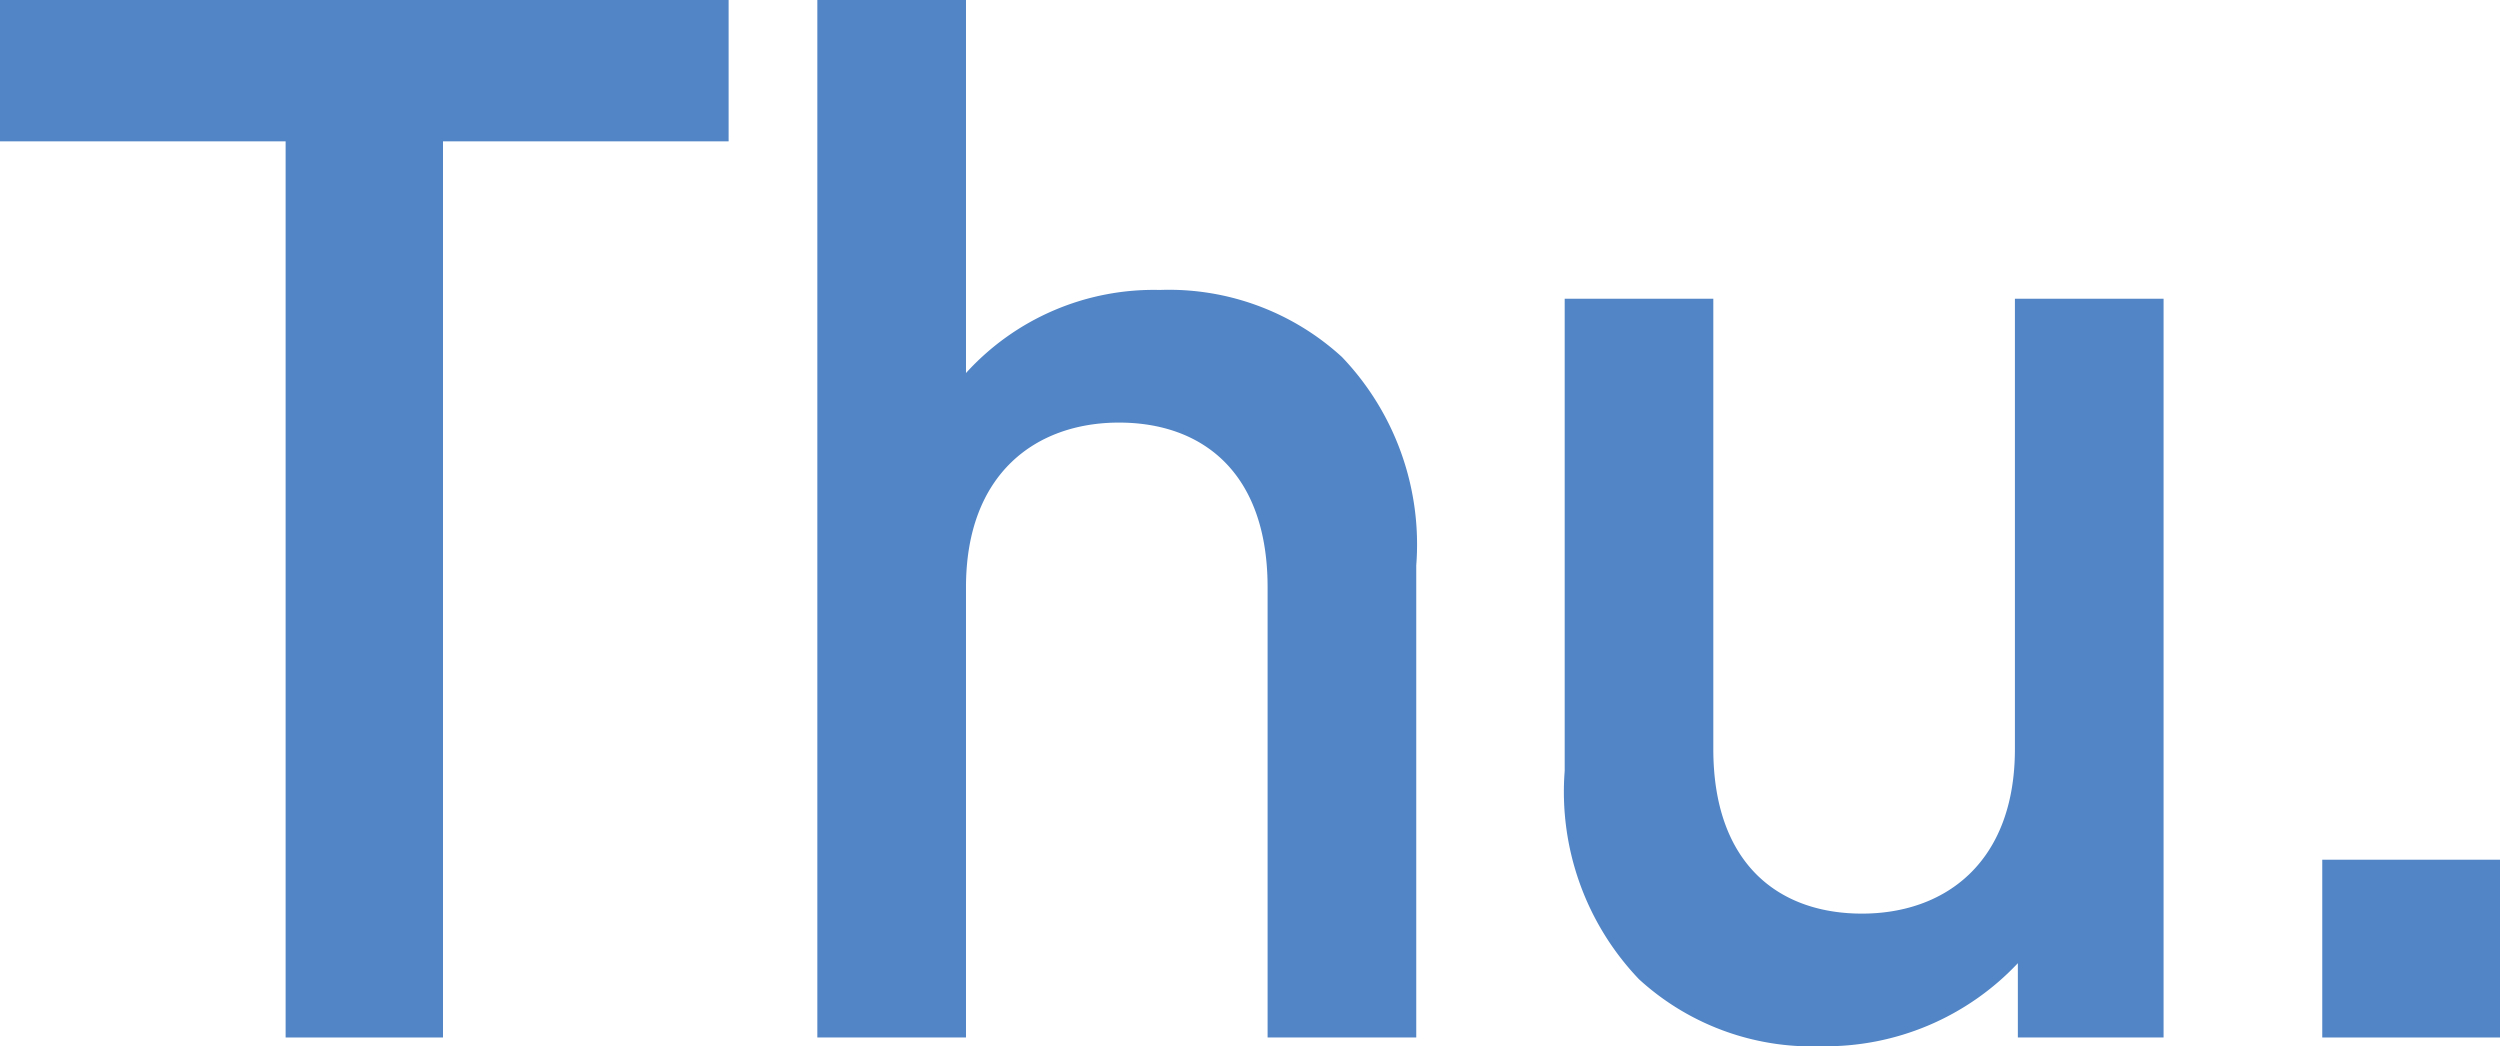
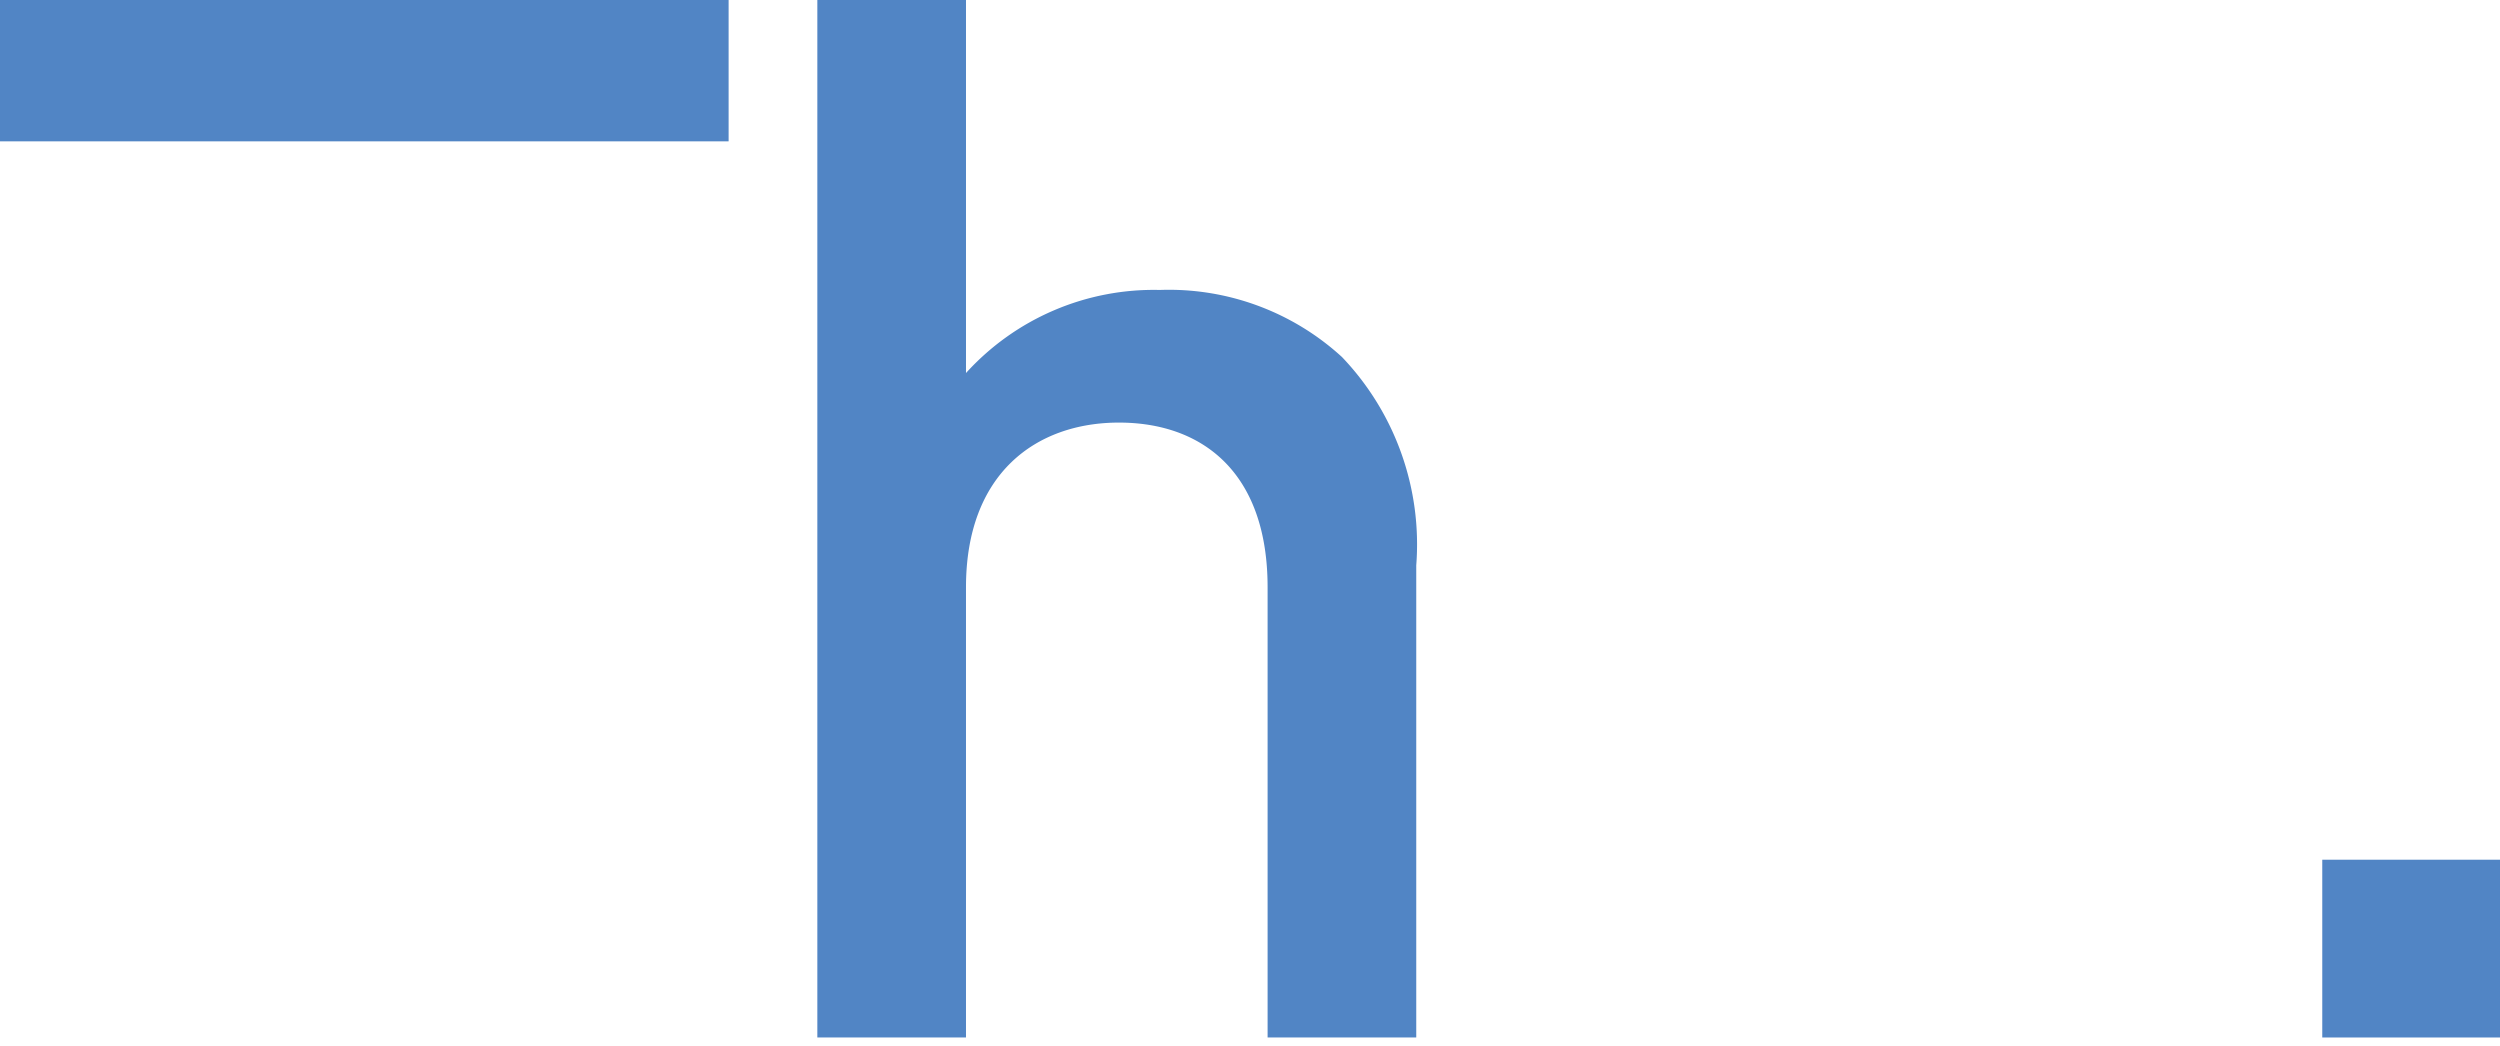
<svg xmlns="http://www.w3.org/2000/svg" width="60.526" height="25.33" viewBox="0 0 60.526 25.33">
  <title>schedule-thu</title>
  <g id="a1252cea-85d8-4d6e-9c2b-d6dfc32f44c2" data-name="レイヤー 2">
    <g id="e0168a1c-8cfa-493b-afbc-47a6e63dac33" data-name="BODY">
-       <path d="M11.783,8.496V30.192h-3.81V8.496H1.058V5.074h17.64V8.496Z" transform="translate(-1.058 -5.074)" fill="#5185c5" />
+       <path d="M11.783,8.496h-3.81V8.496H1.058V5.074h17.64V8.496Z" transform="translate(-1.058 -5.074)" fill="#5185c5" />
      <path d="M31.747,30.192V19.291c0-2.787-1.587-3.986-3.598-3.986s-3.704,1.234-3.704,3.986V30.192H20.846V5.074h3.599v9.031a6.138,6.138,0,0,1,4.692-2.011,6.202,6.202,0,0,1,4.41,1.623,6.569,6.569,0,0,1,1.799,5.045v11.43Z" transform="translate(-1.058 -5.074)" fill="#5185c5" />
-       <path d="M49.911,30.192V28.393a6.396,6.396,0,0,1-4.763,2.011,6.202,6.202,0,0,1-4.41-1.623A6.567,6.567,0,0,1,38.94,23.736v-11.43h3.598V23.207c0,2.787,1.588,3.986,3.599,3.986S49.84,25.959,49.84,23.207V12.306H53.439V30.192Z" transform="translate(-1.058 -5.074)" fill="#5185c5" />
      <path d="M57.281,30.192V25.888h4.304v4.304Z" transform="translate(-1.058 -5.074)" fill="#5185c5" />
    </g>
  </g>
</svg>